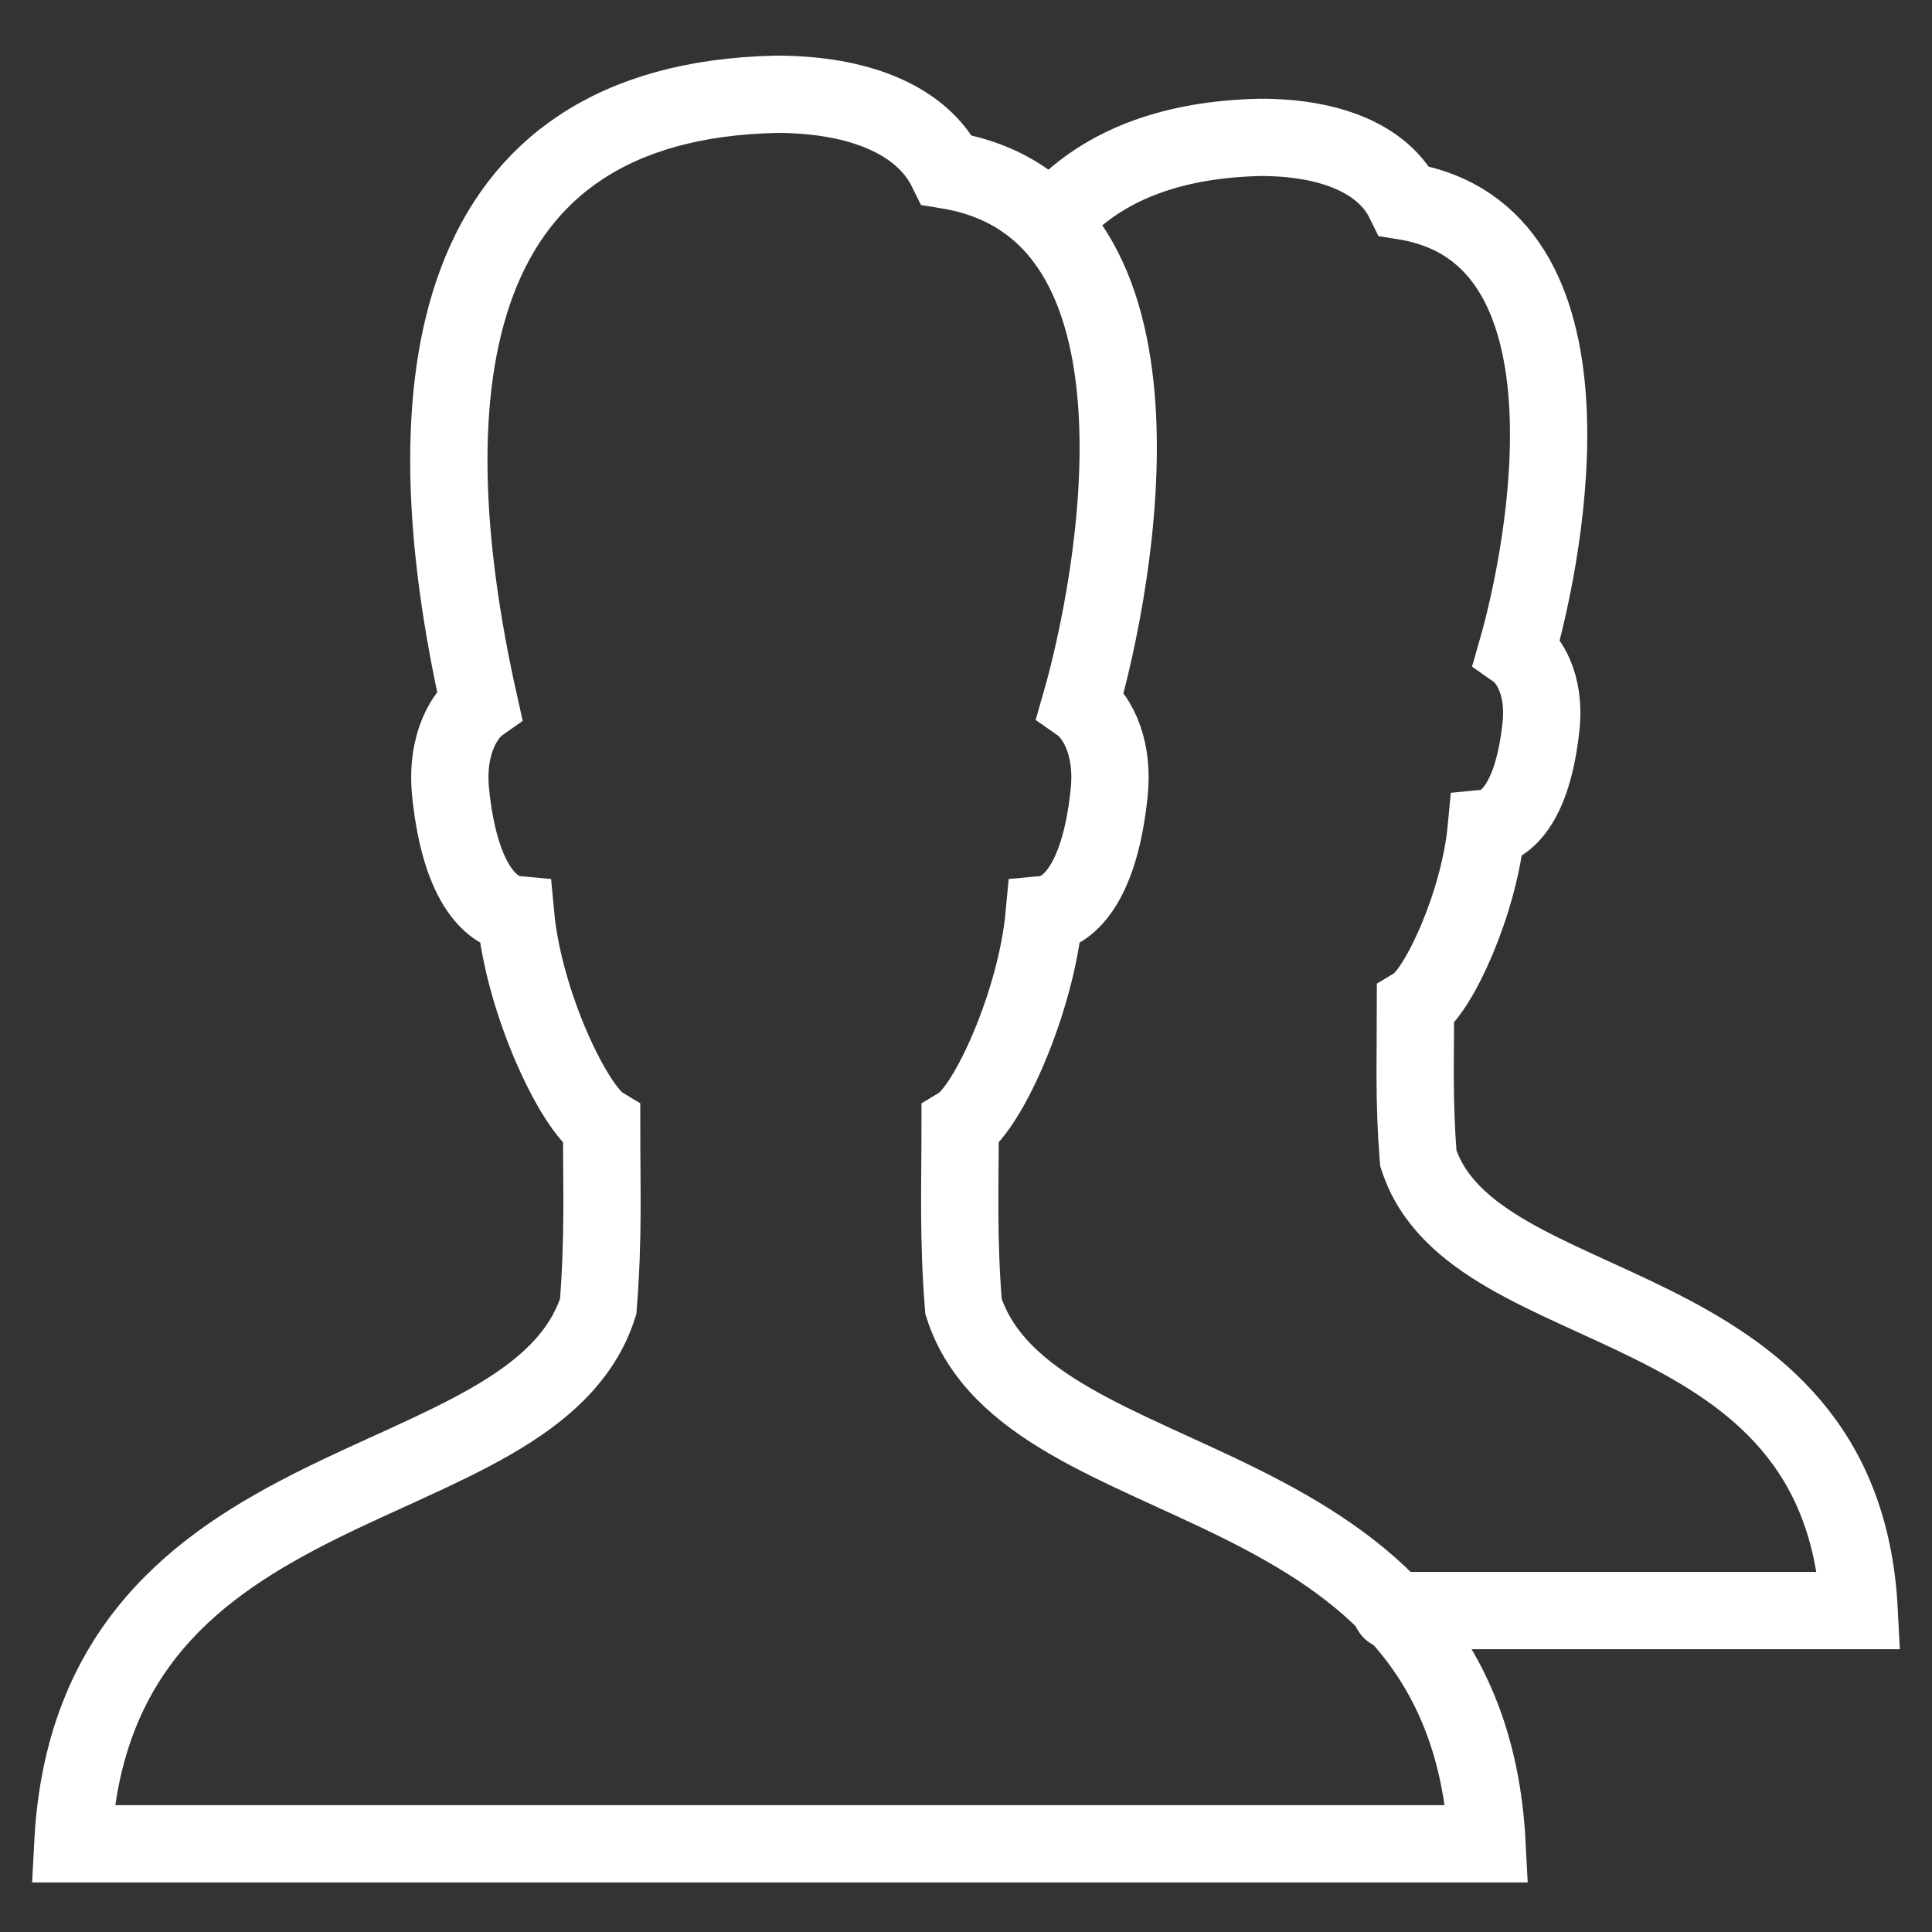
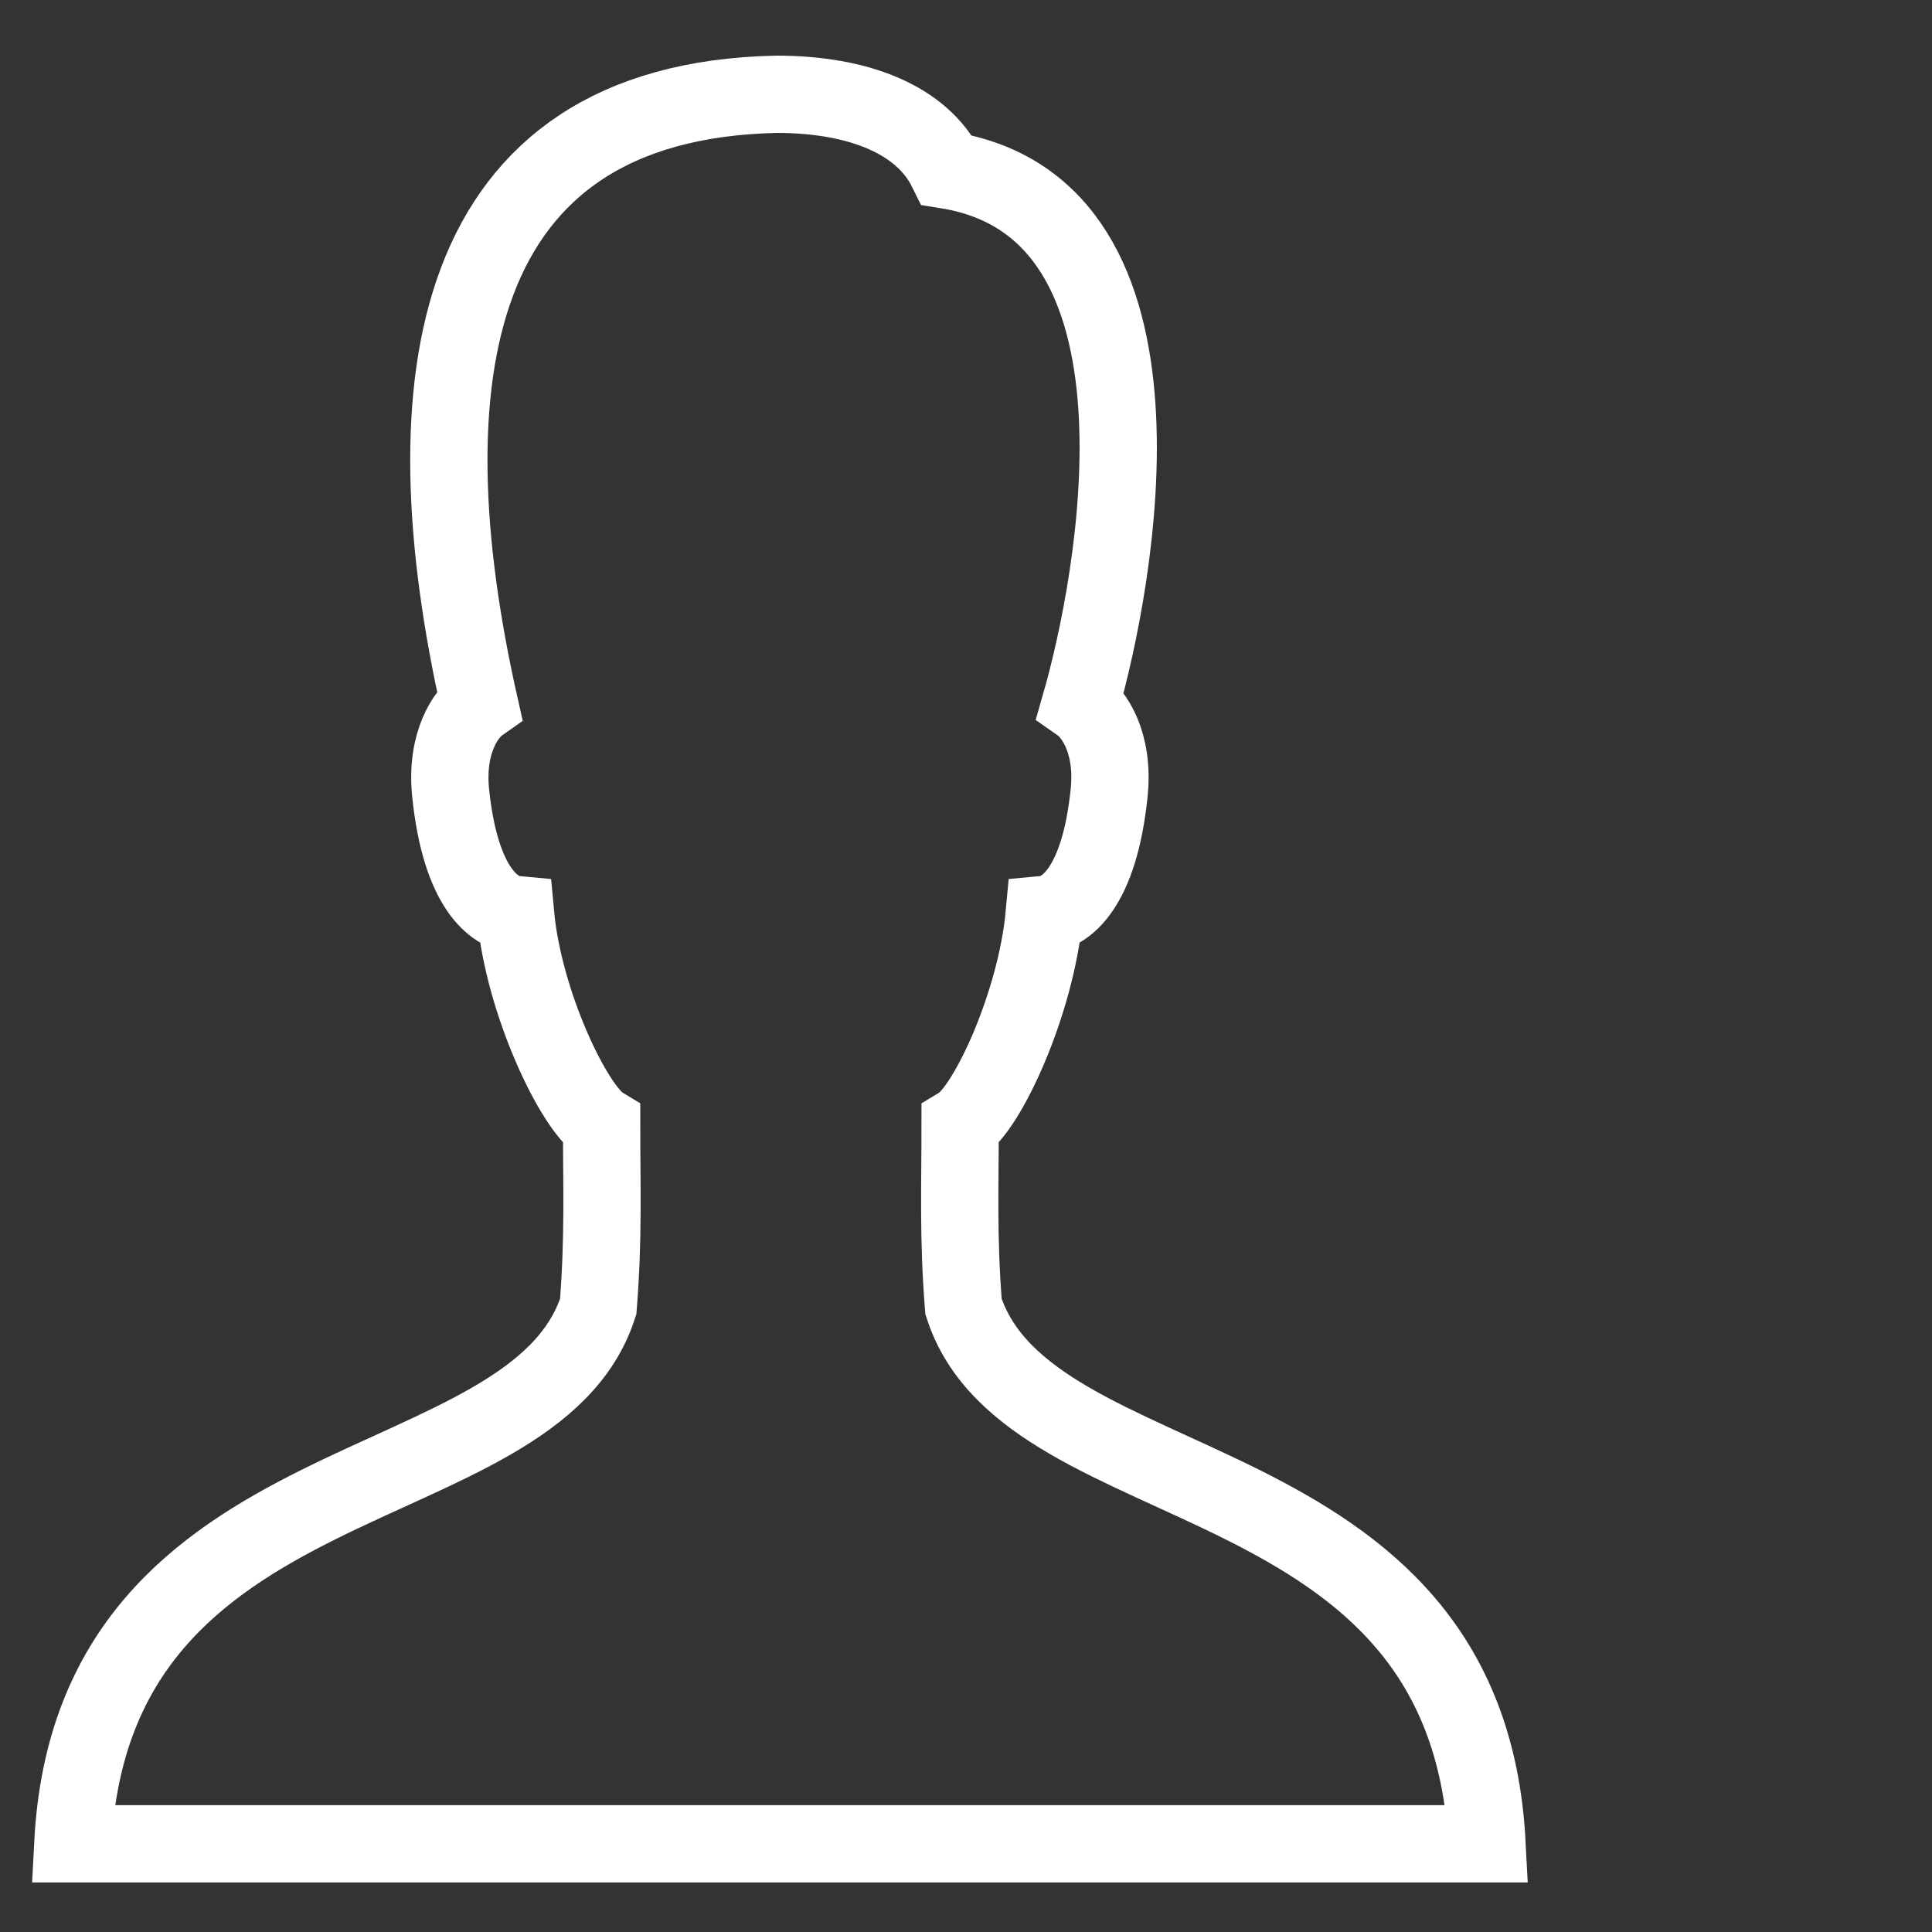
<svg xmlns="http://www.w3.org/2000/svg" version="1.1" id="Layer_1" x="0px" y="0px" width="50px" height="50px" viewBox="0 0 50 50" enable-background="new 0 0 50 50" xml:space="preserve">
  <rect x="0" y="0" width="50" height="50" fill="#333333" stroke="none" />
  <rect x="1.5" y="1.5" fill="none" width="47" height="47" />
  <path fill="none" stroke="#FFFFFF" stroke-width="2" stroke-linecap="round" stroke-miterlimit="10" d="M24.935,33.811  c-0.141-1.797-0.087-3.052-0.087-4.694c0.703-0.427,1.963-3.15,2.176-5.45c0.553-0.052,1.424-0.677,1.68-3.142  c0.138-1.323-0.409-2.068-0.743-2.302c0.9-3.132,2.768-12.821-3.456-13.822c-0.64-1.302-2.281-1.961-4.412-1.961  c-8.528,0.182-9.556,7.454-7.687,15.783c-0.332,0.234-0.879,0.979-0.743,2.302c0.256,2.465,1.127,3.09,1.68,3.142  c0.212,2.299,1.522,5.023,2.227,5.45c0,1.642,0.053,2.897-0.088,4.694C13.796,39.062,2.41,37.589,1.884,47.717h36.6  C37.959,37.589,26.623,39.062,24.935,33.811z" />
-   <path fill="none" stroke="#FFFFFF" stroke-width="2" stroke-linecap="round" stroke-miterlimit="10" d="M36.001,41.681h12.114  c-0.44-8.528-9.988-7.285-11.41-11.707c-0.118-1.515-0.072-2.571-0.072-3.955c0.593-0.36,1.654-2.651,1.833-4.588  c0.463-0.046,1.199-0.57,1.416-2.646c0.115-1.115-0.347-1.742-0.628-1.94c0.757-2.639,2.333-10.796-2.91-11.64  c-0.539-1.096-1.92-1.65-3.716-1.65c-2.266,0.048-3.903,0.691-5.034,1.769" />
</svg>